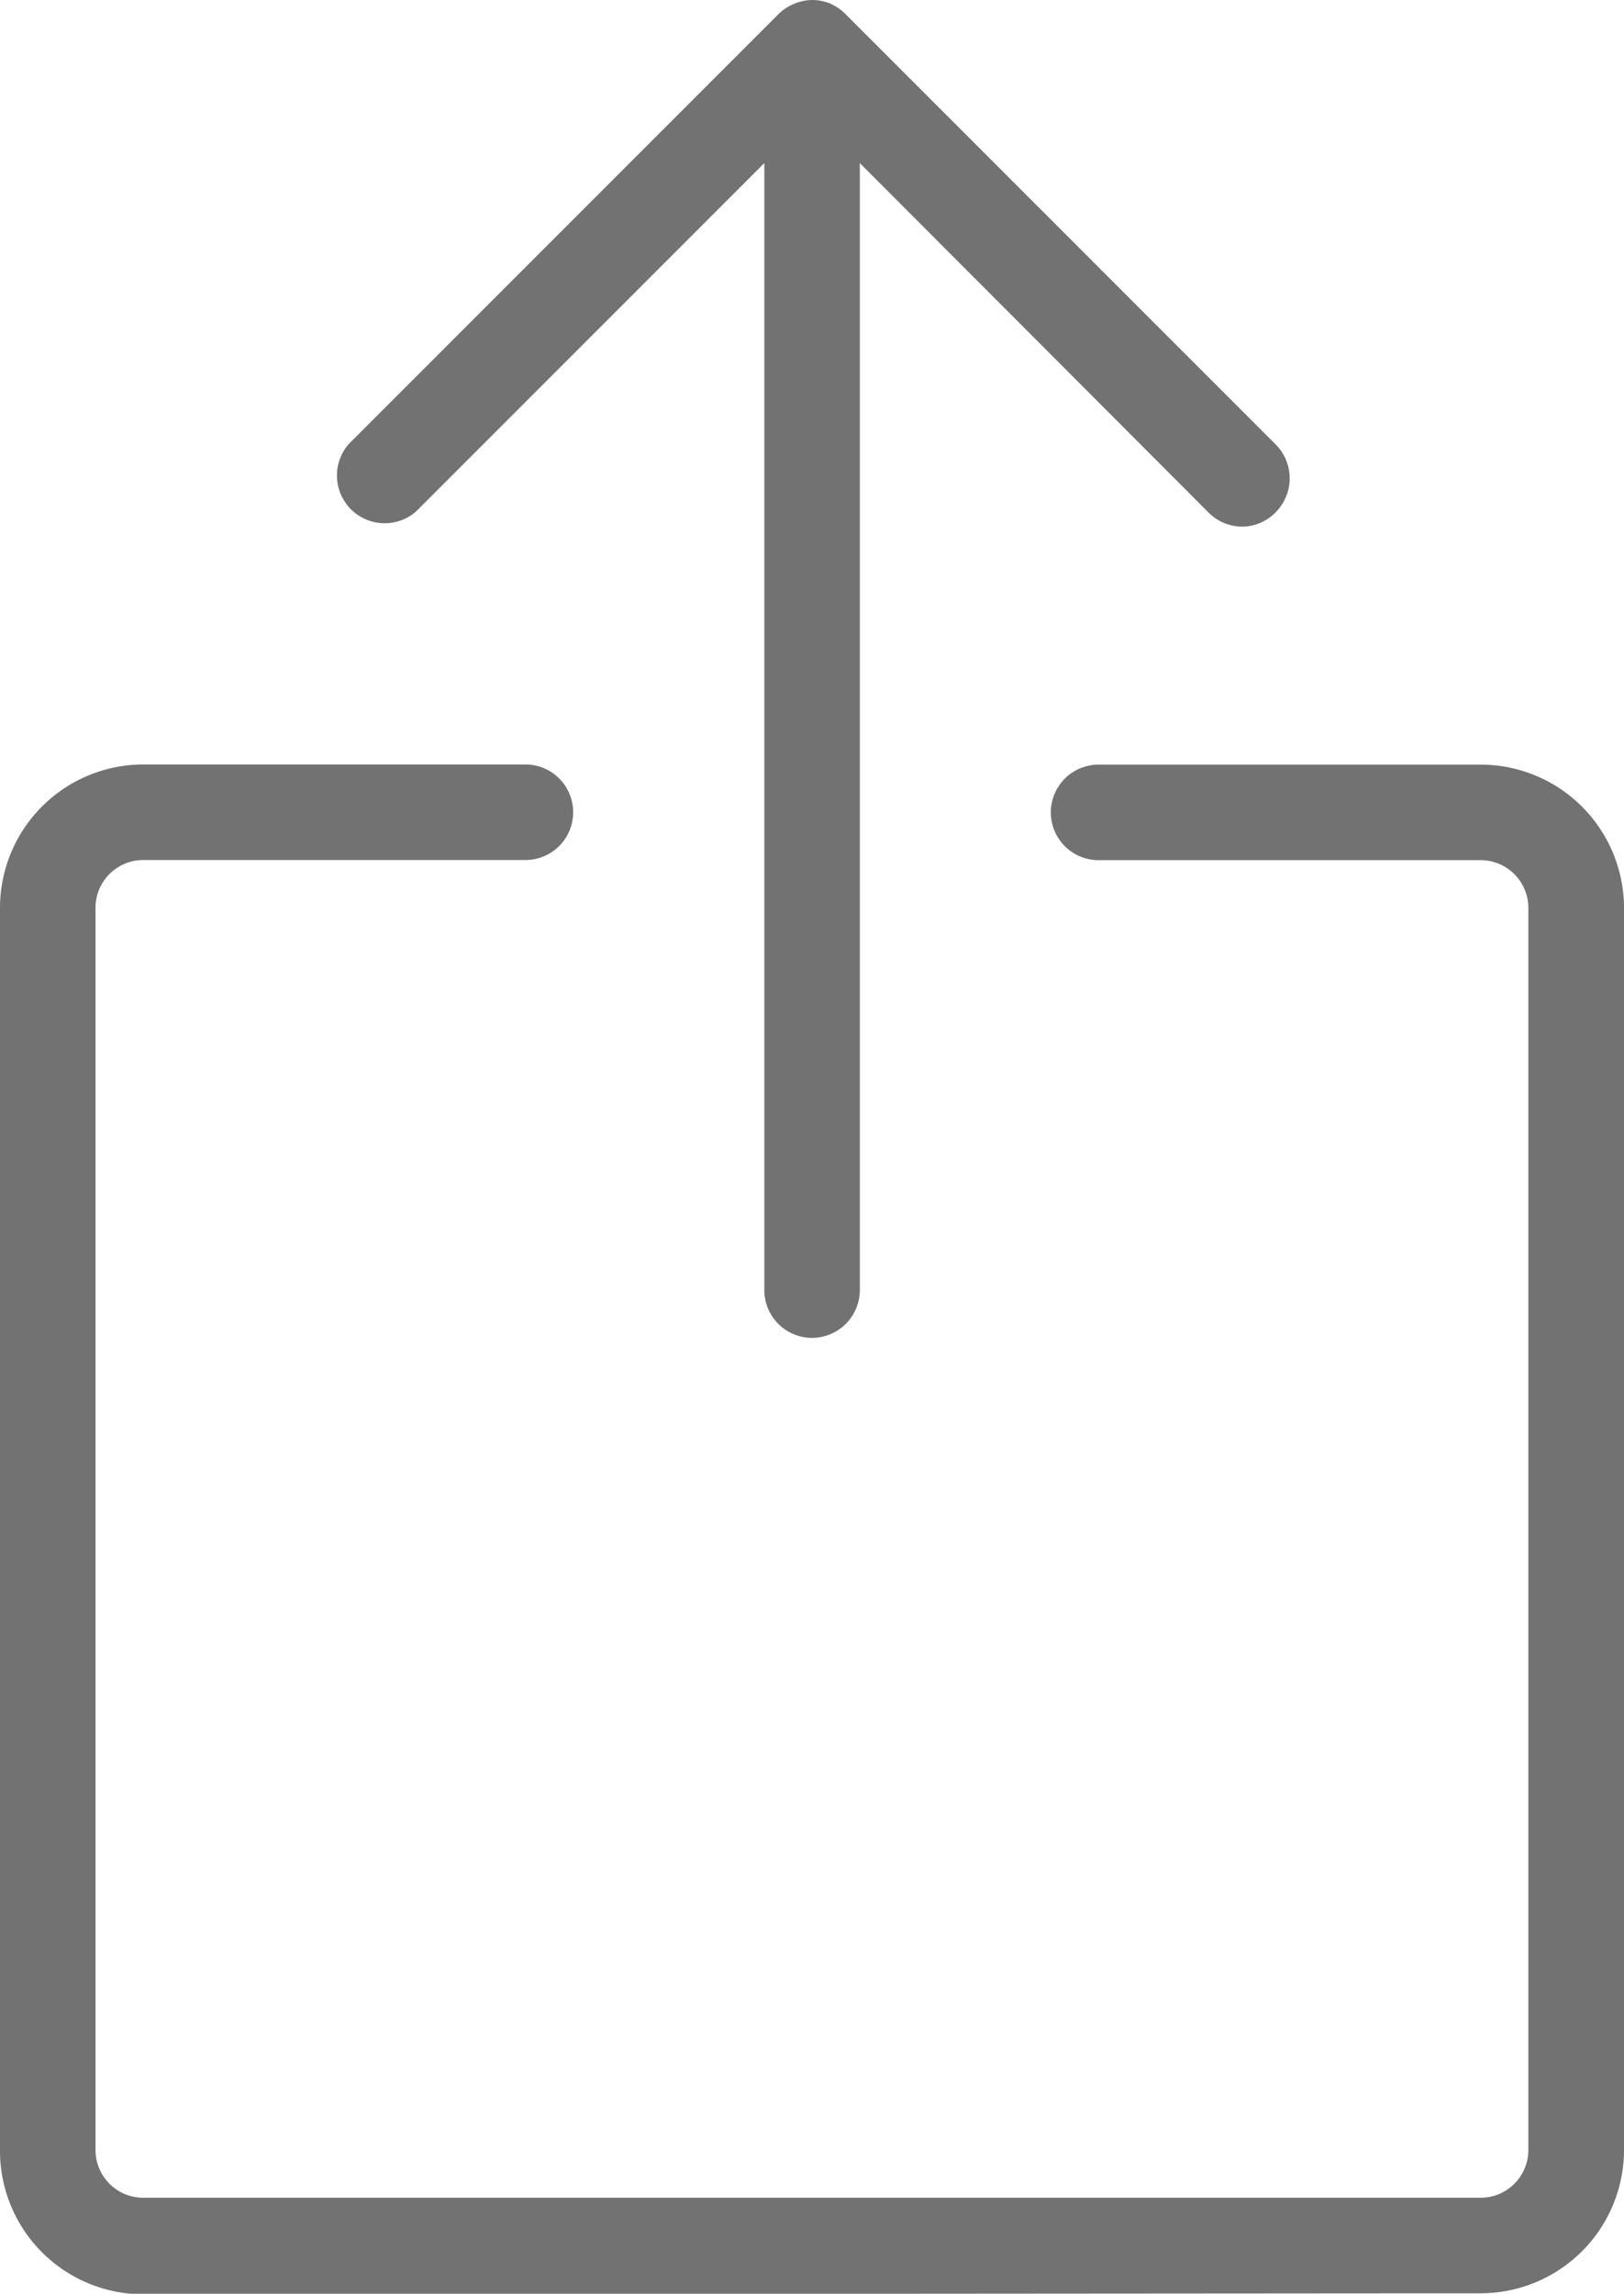
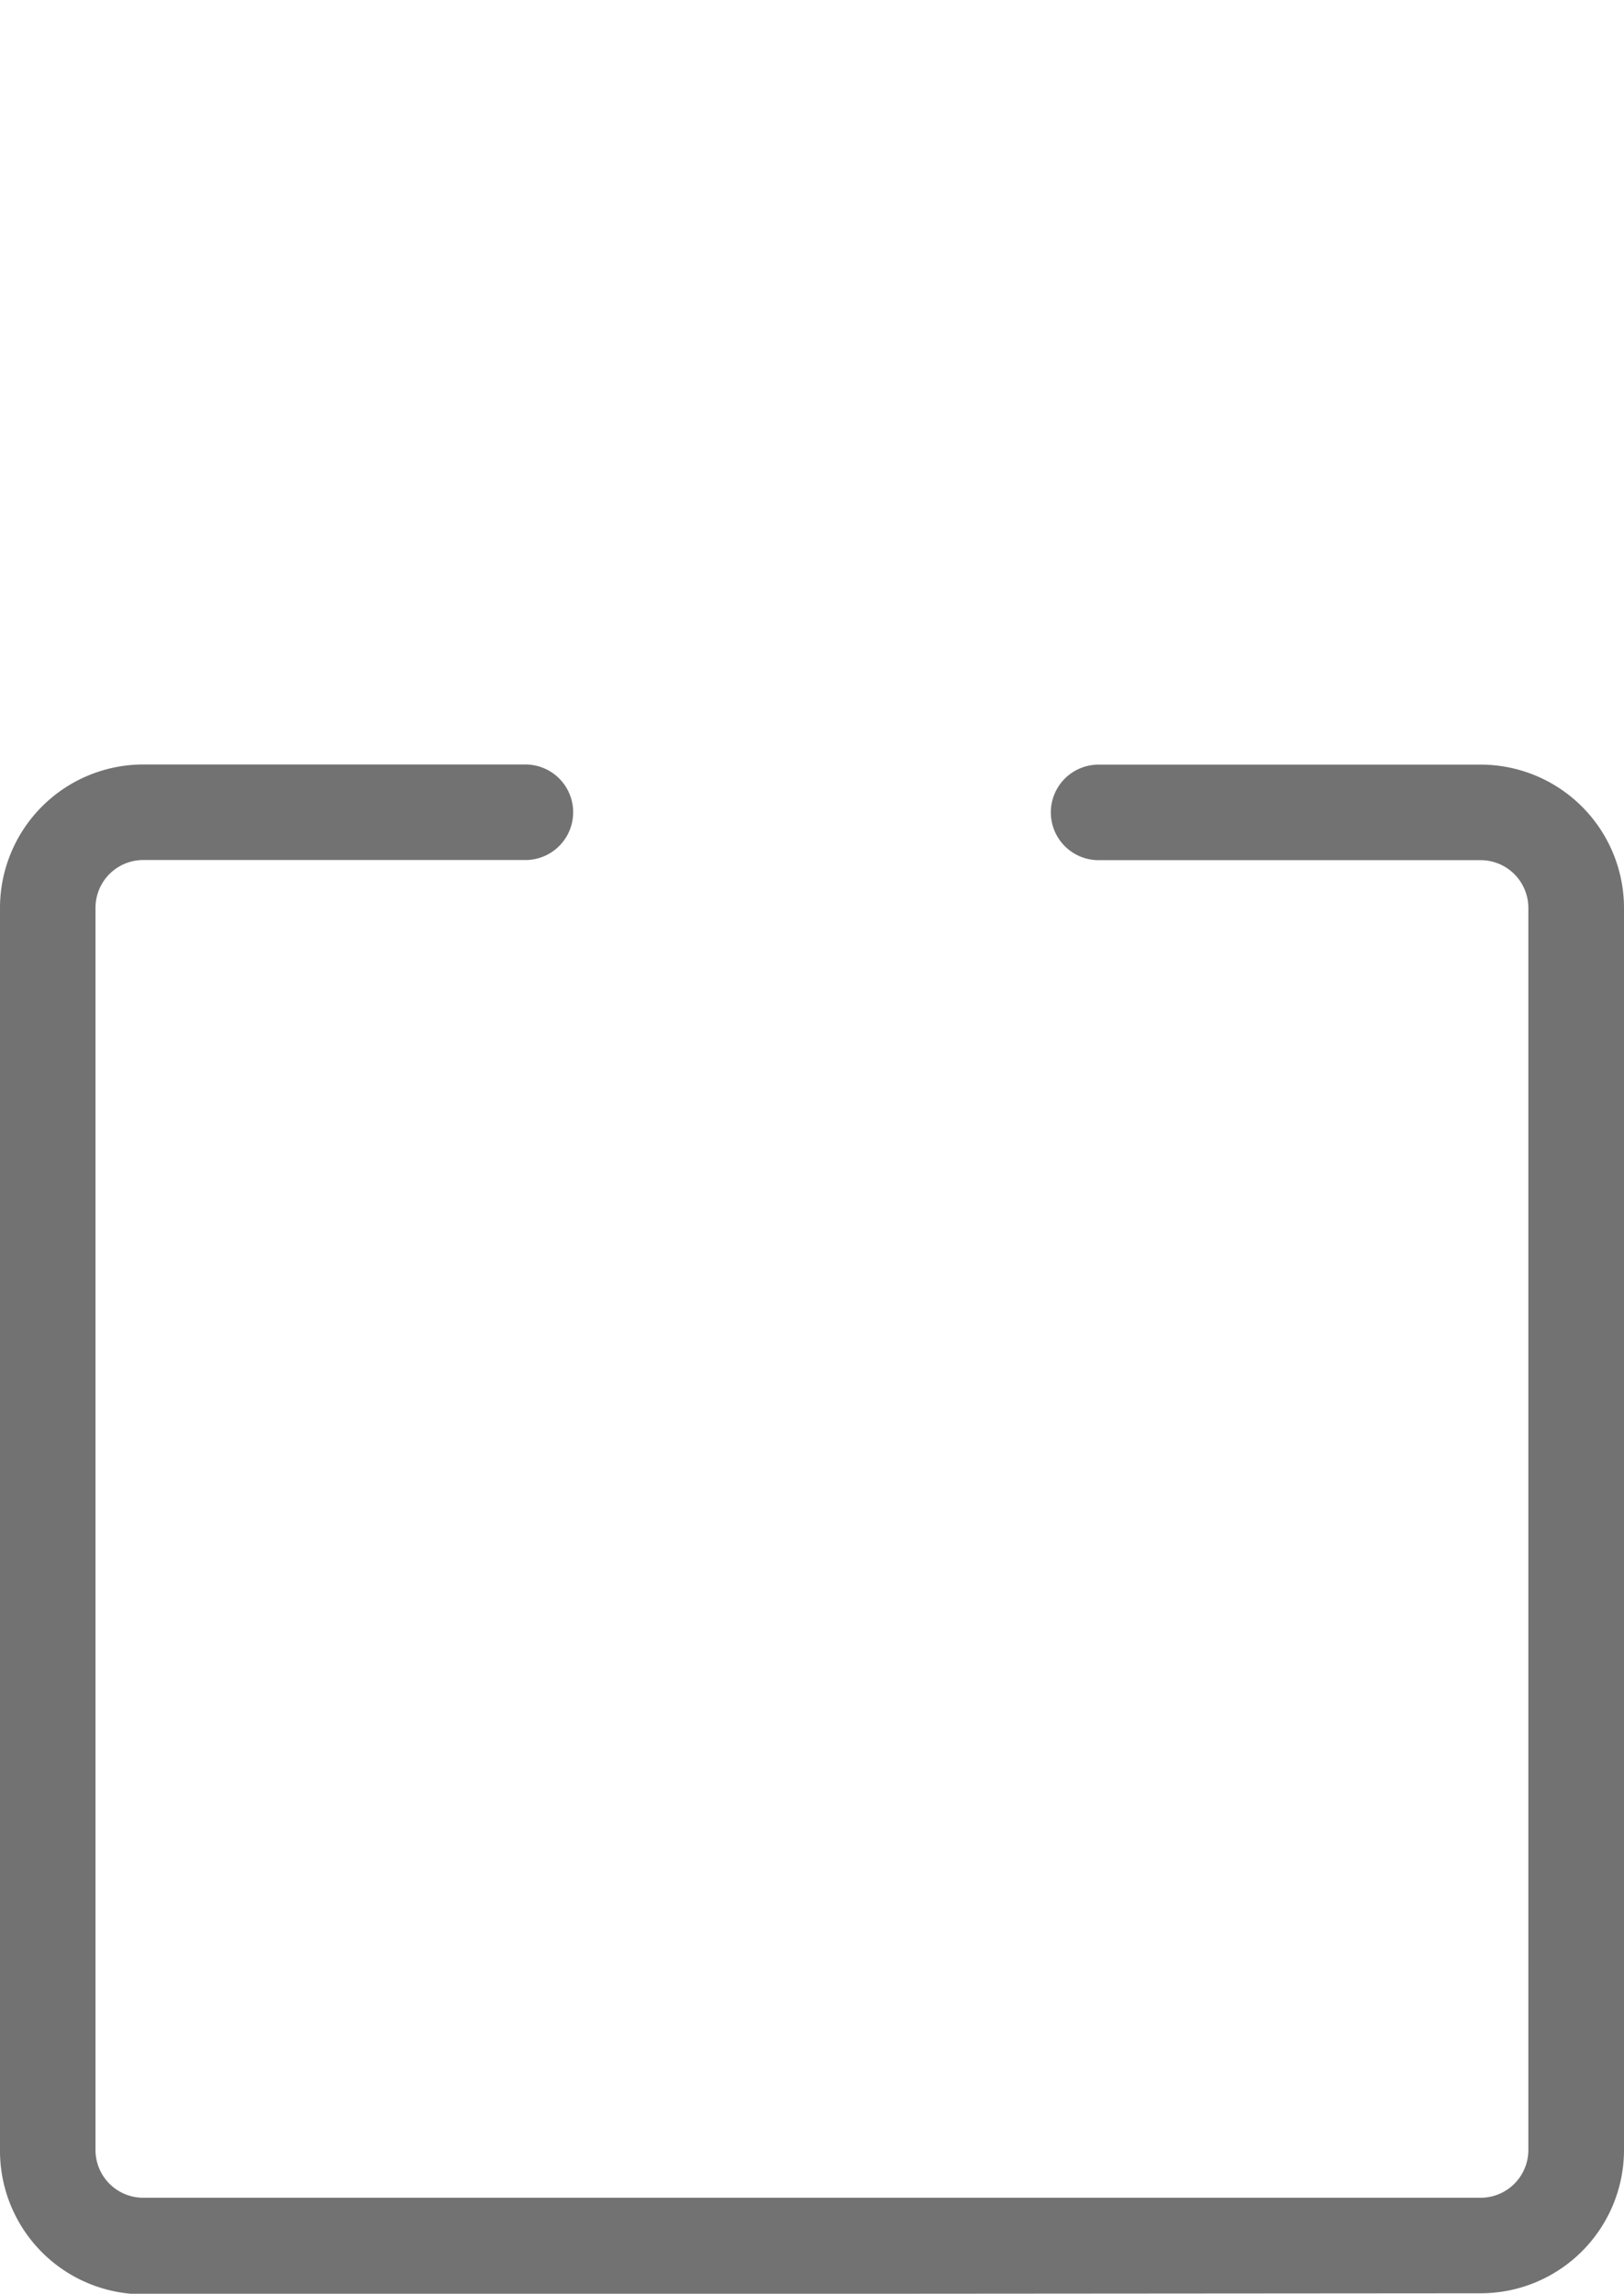
<svg xmlns="http://www.w3.org/2000/svg" width="11.257" height="15.893" viewBox="0 0 11.257 15.893">
  <g id="share-1" transform="translate(-3.5)">
-     <path id="Tracé_416" data-name="Tracé 416" d="M10.311,9.27a.331.331,0,0,1-.331-.331V1.13L7.565,3.545A.331.331,0,0,1,7.1,3.076L10.076.1a.328.328,0,0,1,.107-.072A.337.337,0,0,1,10.311,0a.331.331,0,0,1,.126.025A.341.341,0,0,1,10.545.1l2.98,2.98a.333.333,0,0,1,0,.469.327.327,0,0,1-.234.1.331.331,0,0,1-.234-.1L10.642,1.13V8.939A.332.332,0,0,1,10.311,9.27Z" transform="translate(-1.182 0)" fill="#727272" />
    <path id="Tracé_417" data-name="Tracé 417" d="M4.493,18.6A.994.994,0,0,1,3.5,17.6V8.994A.994.994,0,0,1,4.493,8H7.142a.331.331,0,0,1,0,.662H4.493a.331.331,0,0,0-.331.331V17.6a.331.331,0,0,0,.331.331h9.27a.331.331,0,0,0,.331-.331V8.994a.331.331,0,0,0-.331-.331H11.115a.331.331,0,1,1,0-.662h2.649a.994.994,0,0,1,.993.993V17.6a.994.994,0,0,1-.993.993Z" transform="translate(0 -2.703)" fill="#727272" />
  </g>
</svg>